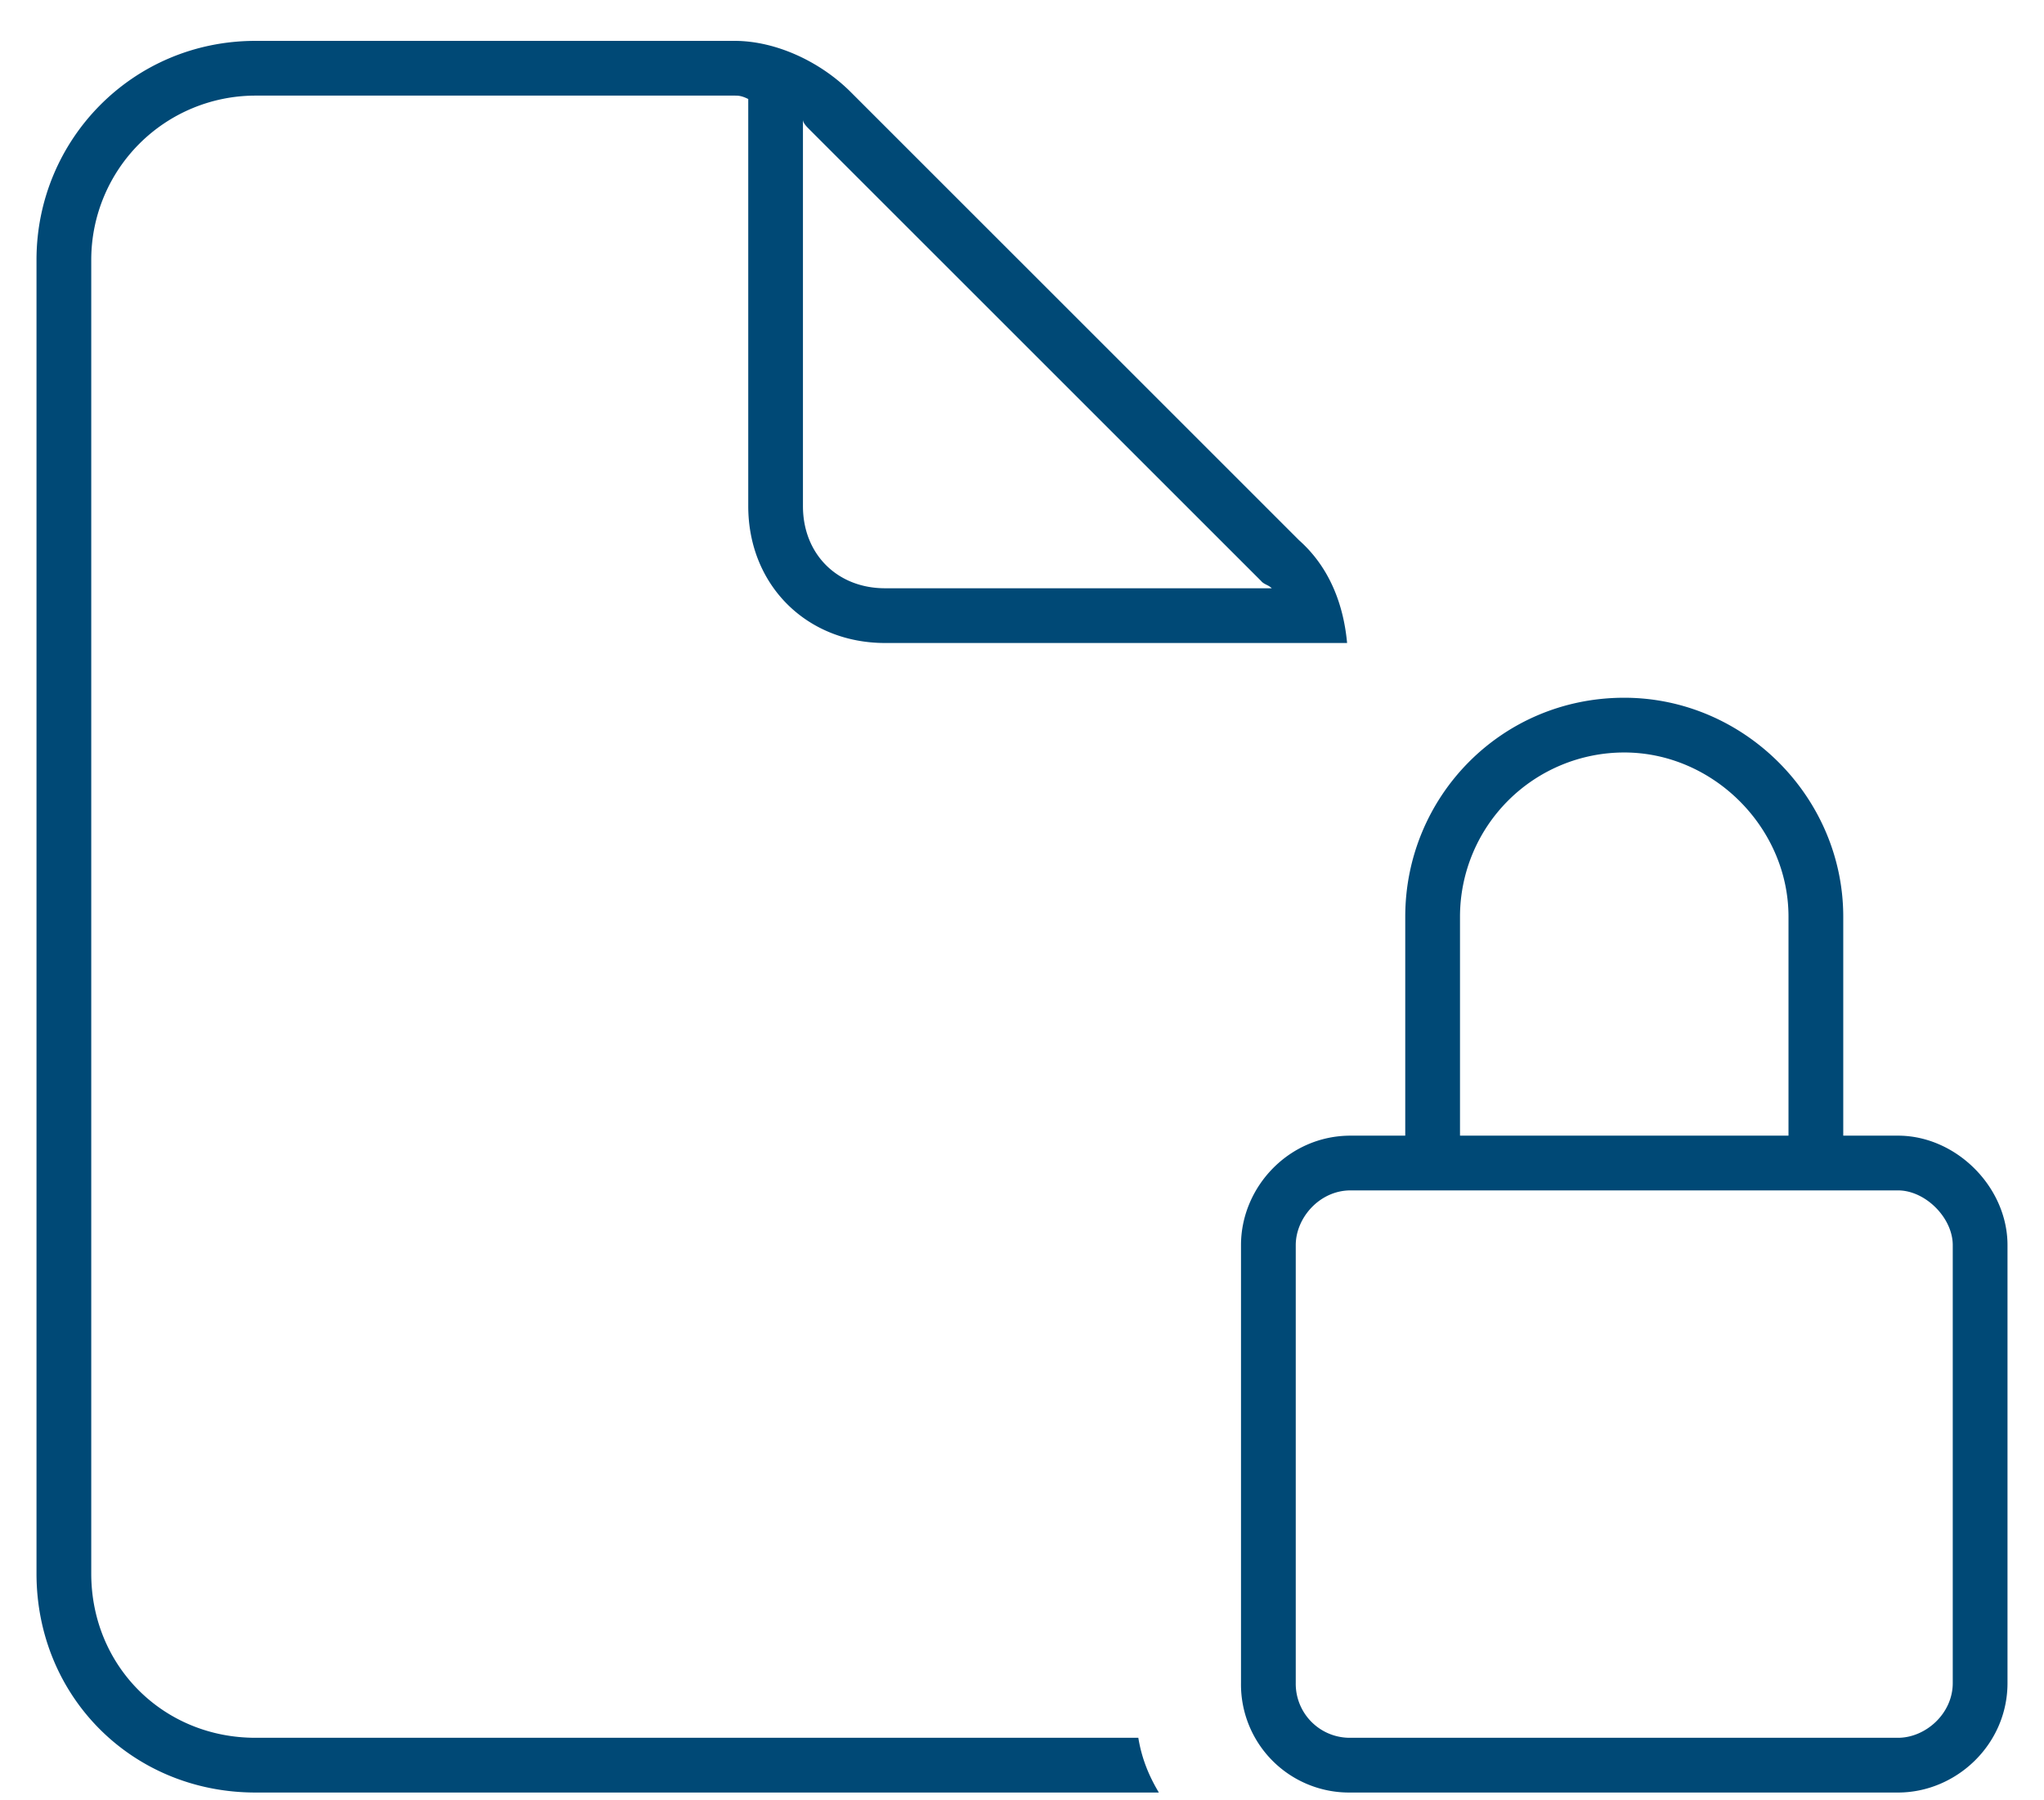
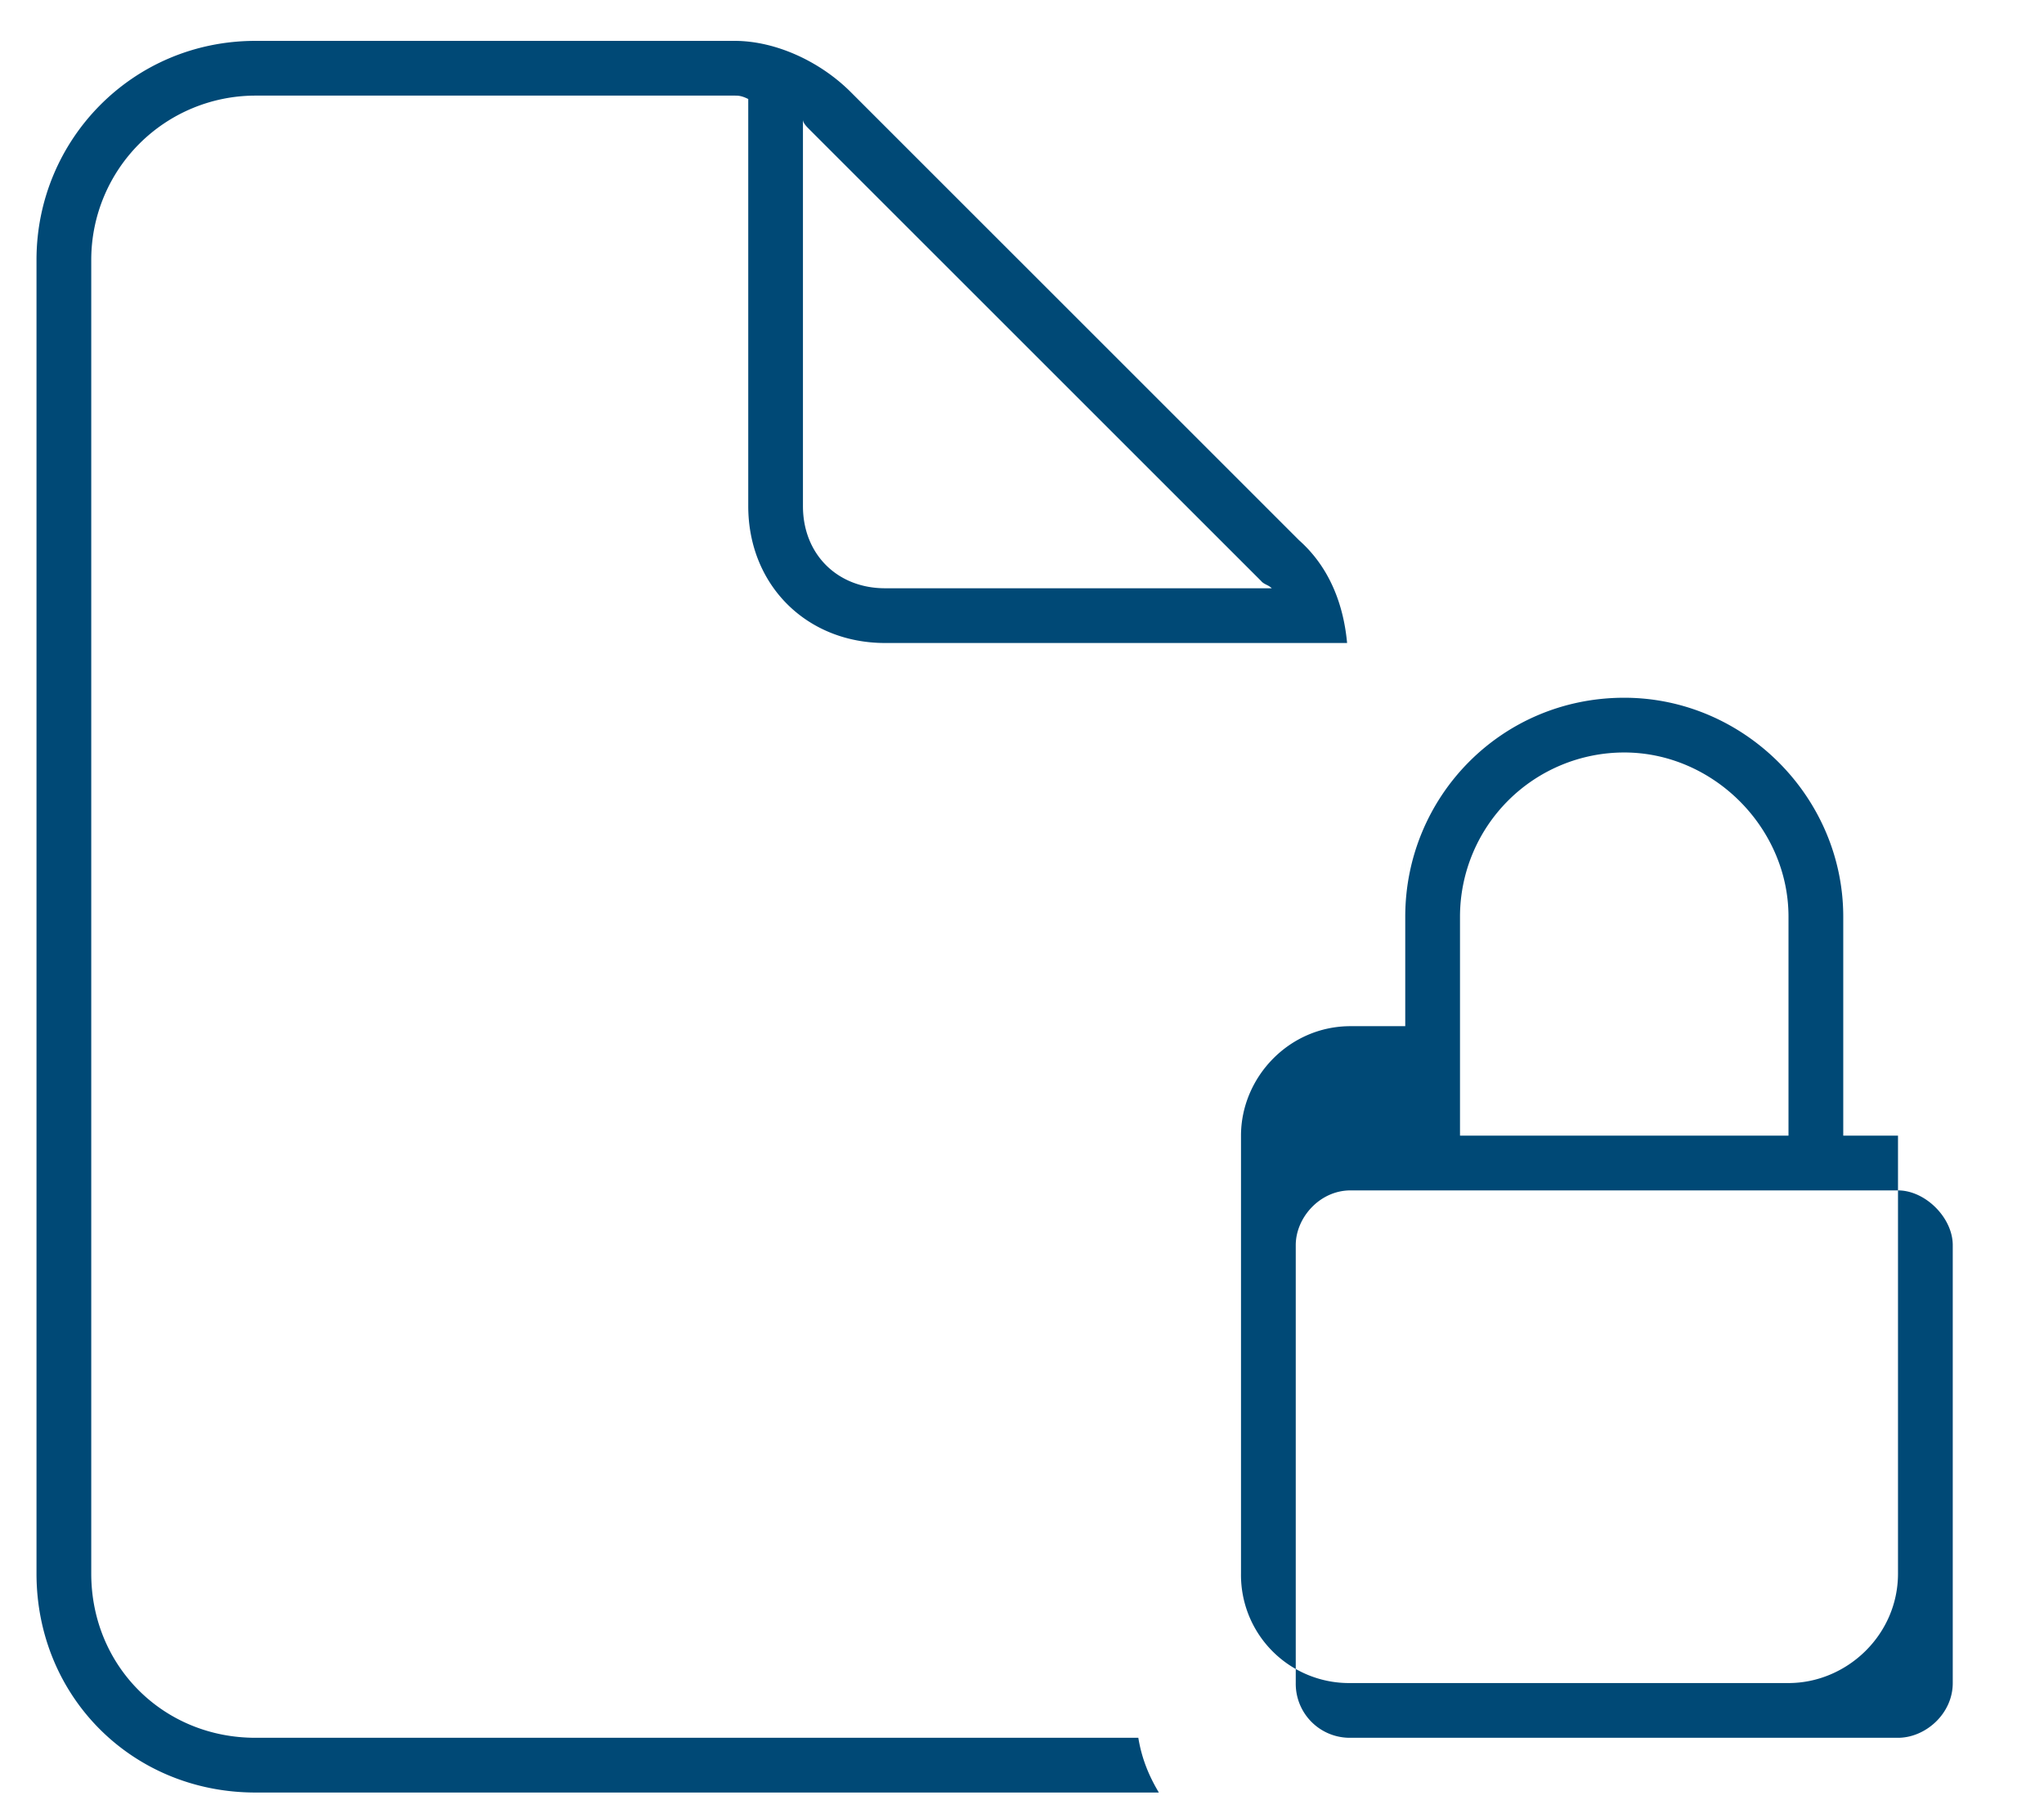
<svg xmlns="http://www.w3.org/2000/svg" width="42" height="37" fill="none">
-   <path d="M5.25 35.715h18.14c.07.422.212.773.422 1.125H5.25c-2.531 0-4.5-1.969-4.5-4.5v-27c0-2.461 1.969-4.5 4.5-4.5h9.844c.844 0 1.758.422 2.39 1.055l9.211 9.21c.633.563.914 1.336.985 2.11h-9.493c-1.617 0-2.812-1.195-2.812-2.813V2.035c-.14-.07-.21-.07-.281-.07H5.25A3.376 3.376 0 001.875 5.34v27c0 1.898 1.477 3.375 3.375 3.375zm20.672-23.766L16.64 2.668c-.07-.07-.141-.14-.141-.211v7.945c0 .985.703 1.688 1.688 1.688h7.945c-.07-.07-.14-.07-.211-.14zm7.453 3.516A3.376 3.376 0 0030 18.84v4.5h6.75v-4.5c0-1.828-1.547-3.375-3.375-3.375zm-4.5 3.375c0-2.461 1.969-4.5 4.5-4.5 2.46 0 4.5 2.039 4.5 4.5v4.5H39c1.195 0 2.25 1.055 2.25 2.25v9c0 1.265-1.055 2.25-2.25 2.25H27.75a2.221 2.221 0 01-2.25-2.25v-9c0-1.195.984-2.25 2.25-2.25h1.125v-4.5zm-1.125 5.625c-.633 0-1.125.562-1.125 1.125v9a1.11 1.11 0 001.125 1.125H39c.563 0 1.125-.492 1.125-1.125v-9c0-.563-.563-1.125-1.125-1.125H27.75z" fill="#004976" />
+   <path d="M5.25 35.715h18.14c.07.422.212.773.422 1.125H5.25c-2.531 0-4.5-1.969-4.5-4.5v-27c0-2.461 1.969-4.5 4.5-4.5h9.844c.844 0 1.758.422 2.39 1.055l9.211 9.21c.633.563.914 1.336.985 2.11h-9.493c-1.617 0-2.812-1.195-2.812-2.813V2.035c-.14-.07-.21-.07-.281-.07H5.25A3.376 3.376 0 001.875 5.34v27c0 1.898 1.477 3.375 3.375 3.375zm20.672-23.766L16.64 2.668c-.07-.07-.141-.14-.141-.211v7.945c0 .985.703 1.688 1.688 1.688h7.945c-.07-.07-.14-.07-.211-.14zm7.453 3.516A3.376 3.376 0 0030 18.84v4.5h6.75v-4.5c0-1.828-1.547-3.375-3.375-3.375zm-4.5 3.375c0-2.461 1.969-4.5 4.5-4.5 2.46 0 4.5 2.039 4.5 4.5v4.5H39v9c0 1.265-1.055 2.25-2.25 2.25H27.75a2.221 2.221 0 01-2.25-2.25v-9c0-1.195.984-2.25 2.25-2.25h1.125v-4.5zm-1.125 5.625c-.633 0-1.125.562-1.125 1.125v9a1.11 1.11 0 001.125 1.125H39c.563 0 1.125-.492 1.125-1.125v-9c0-.563-.563-1.125-1.125-1.125H27.75z" fill="#004976" />
</svg>